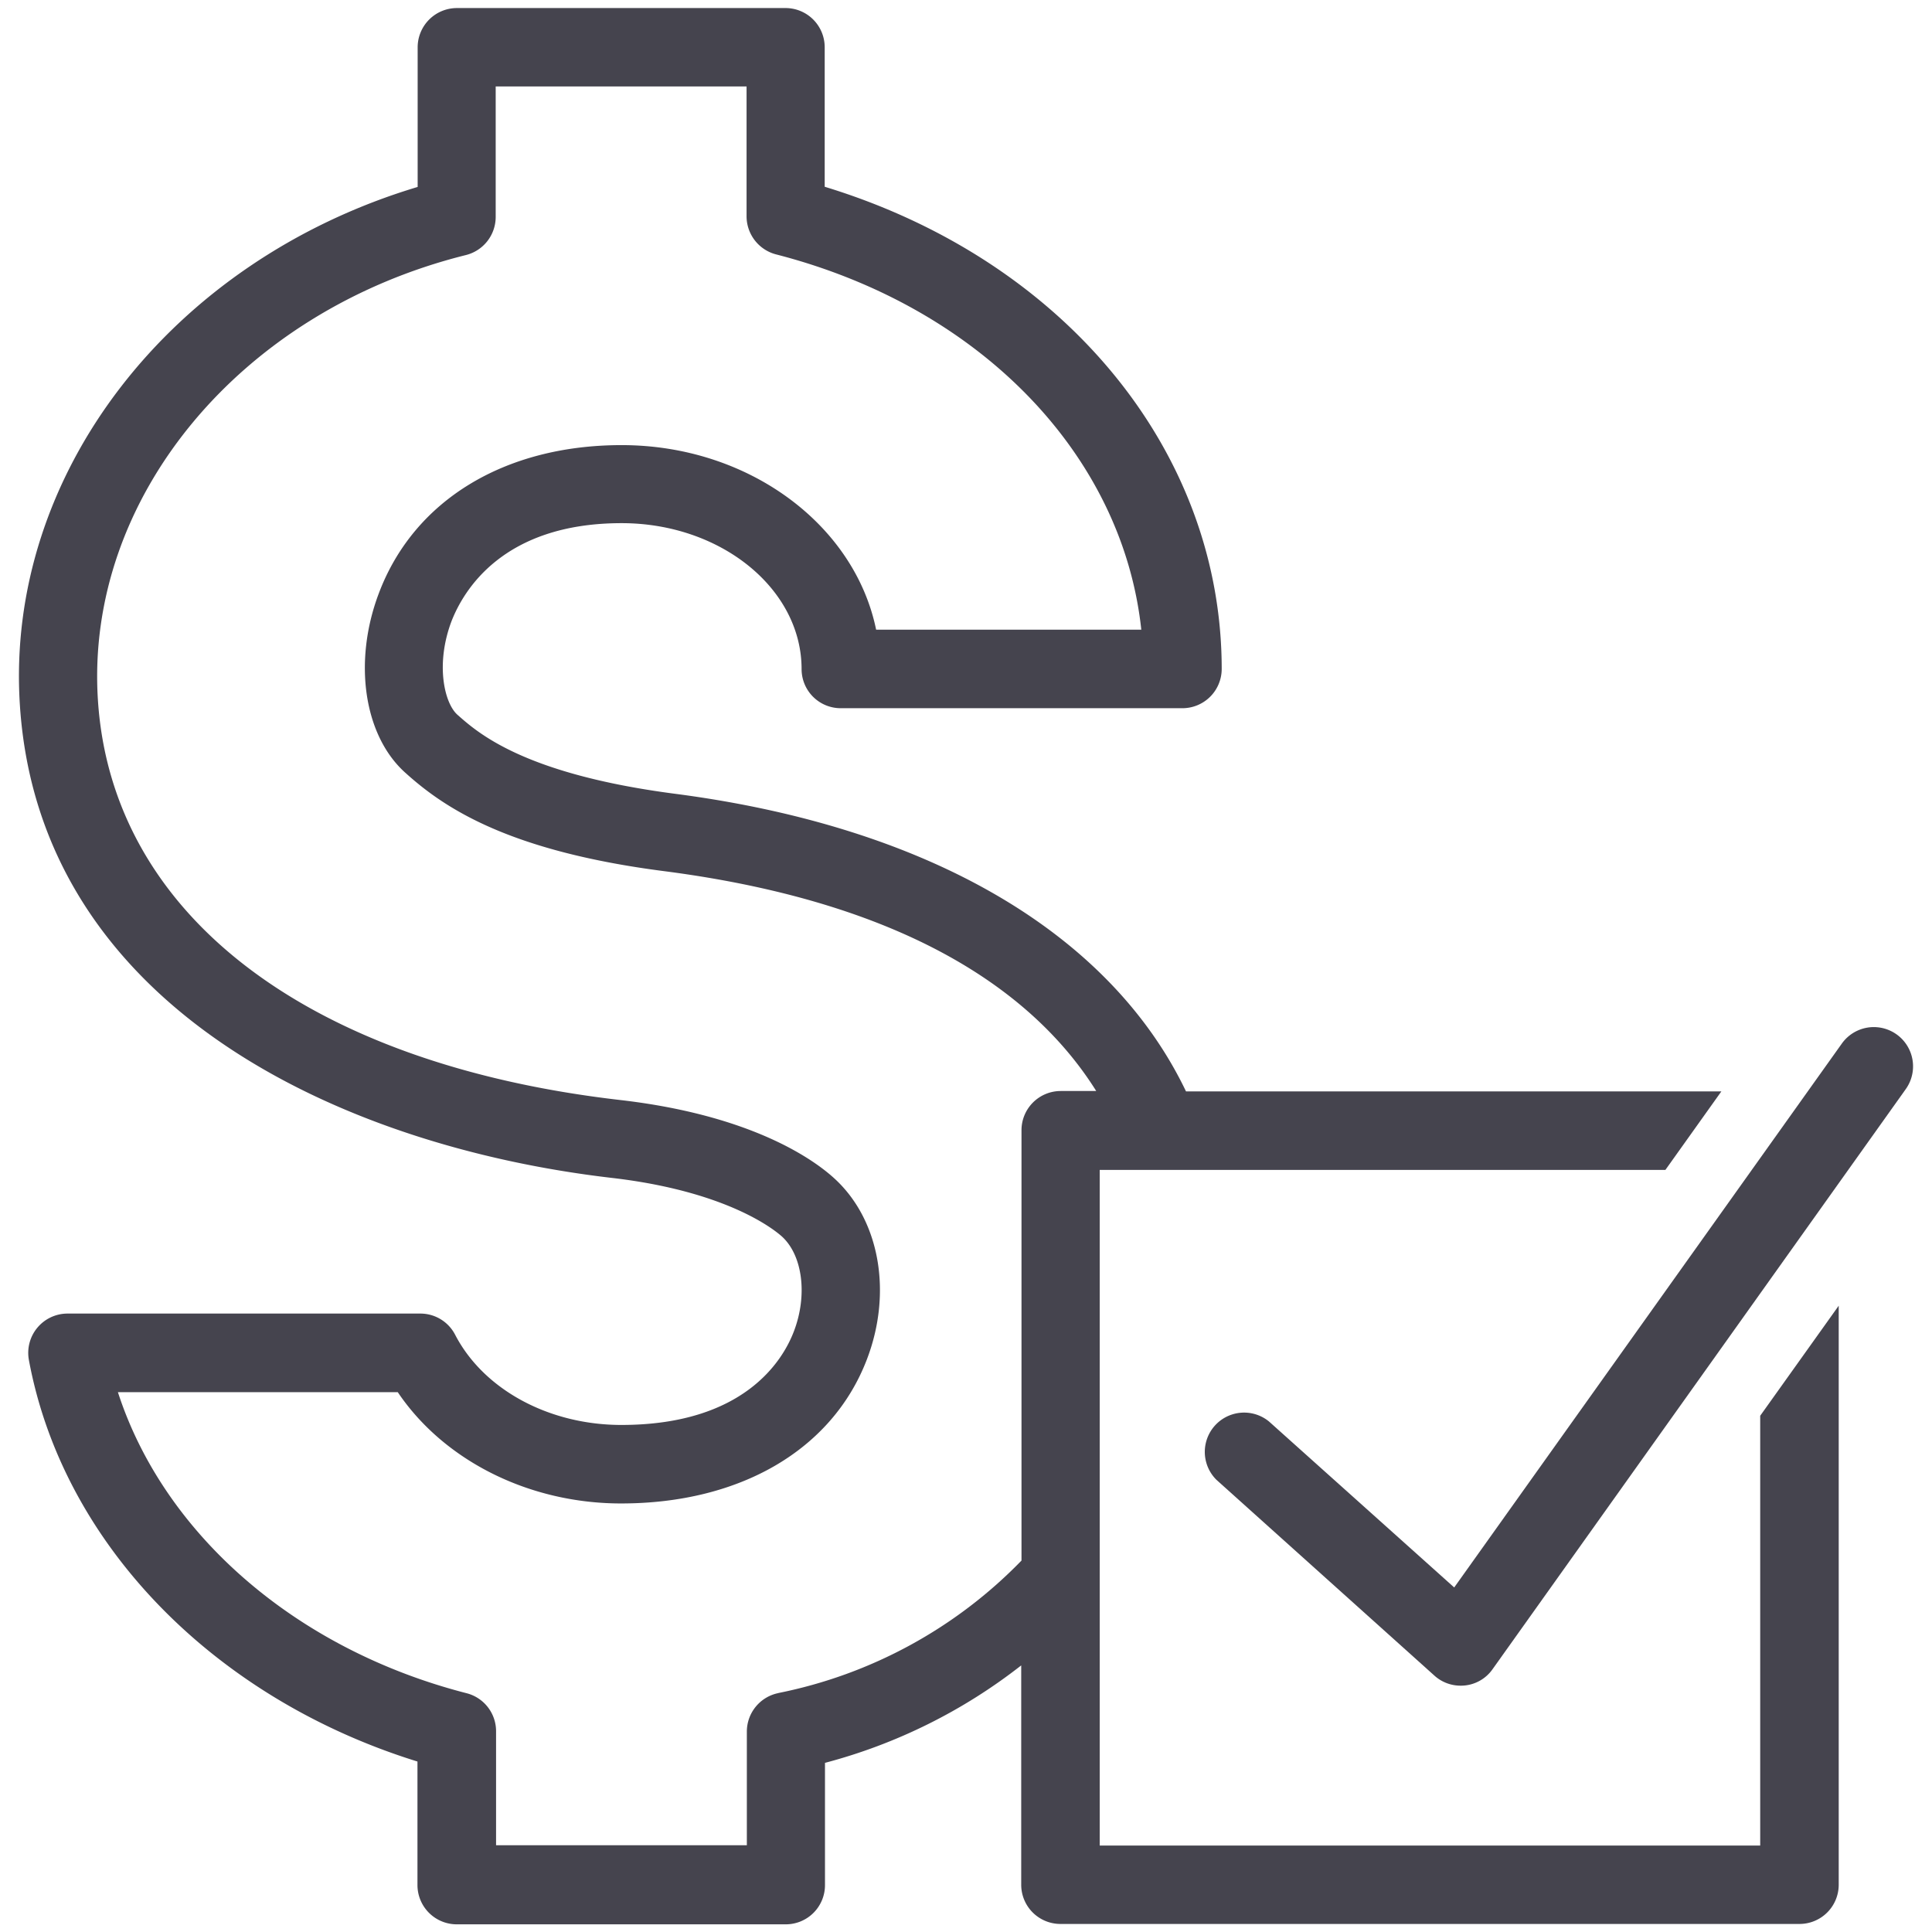
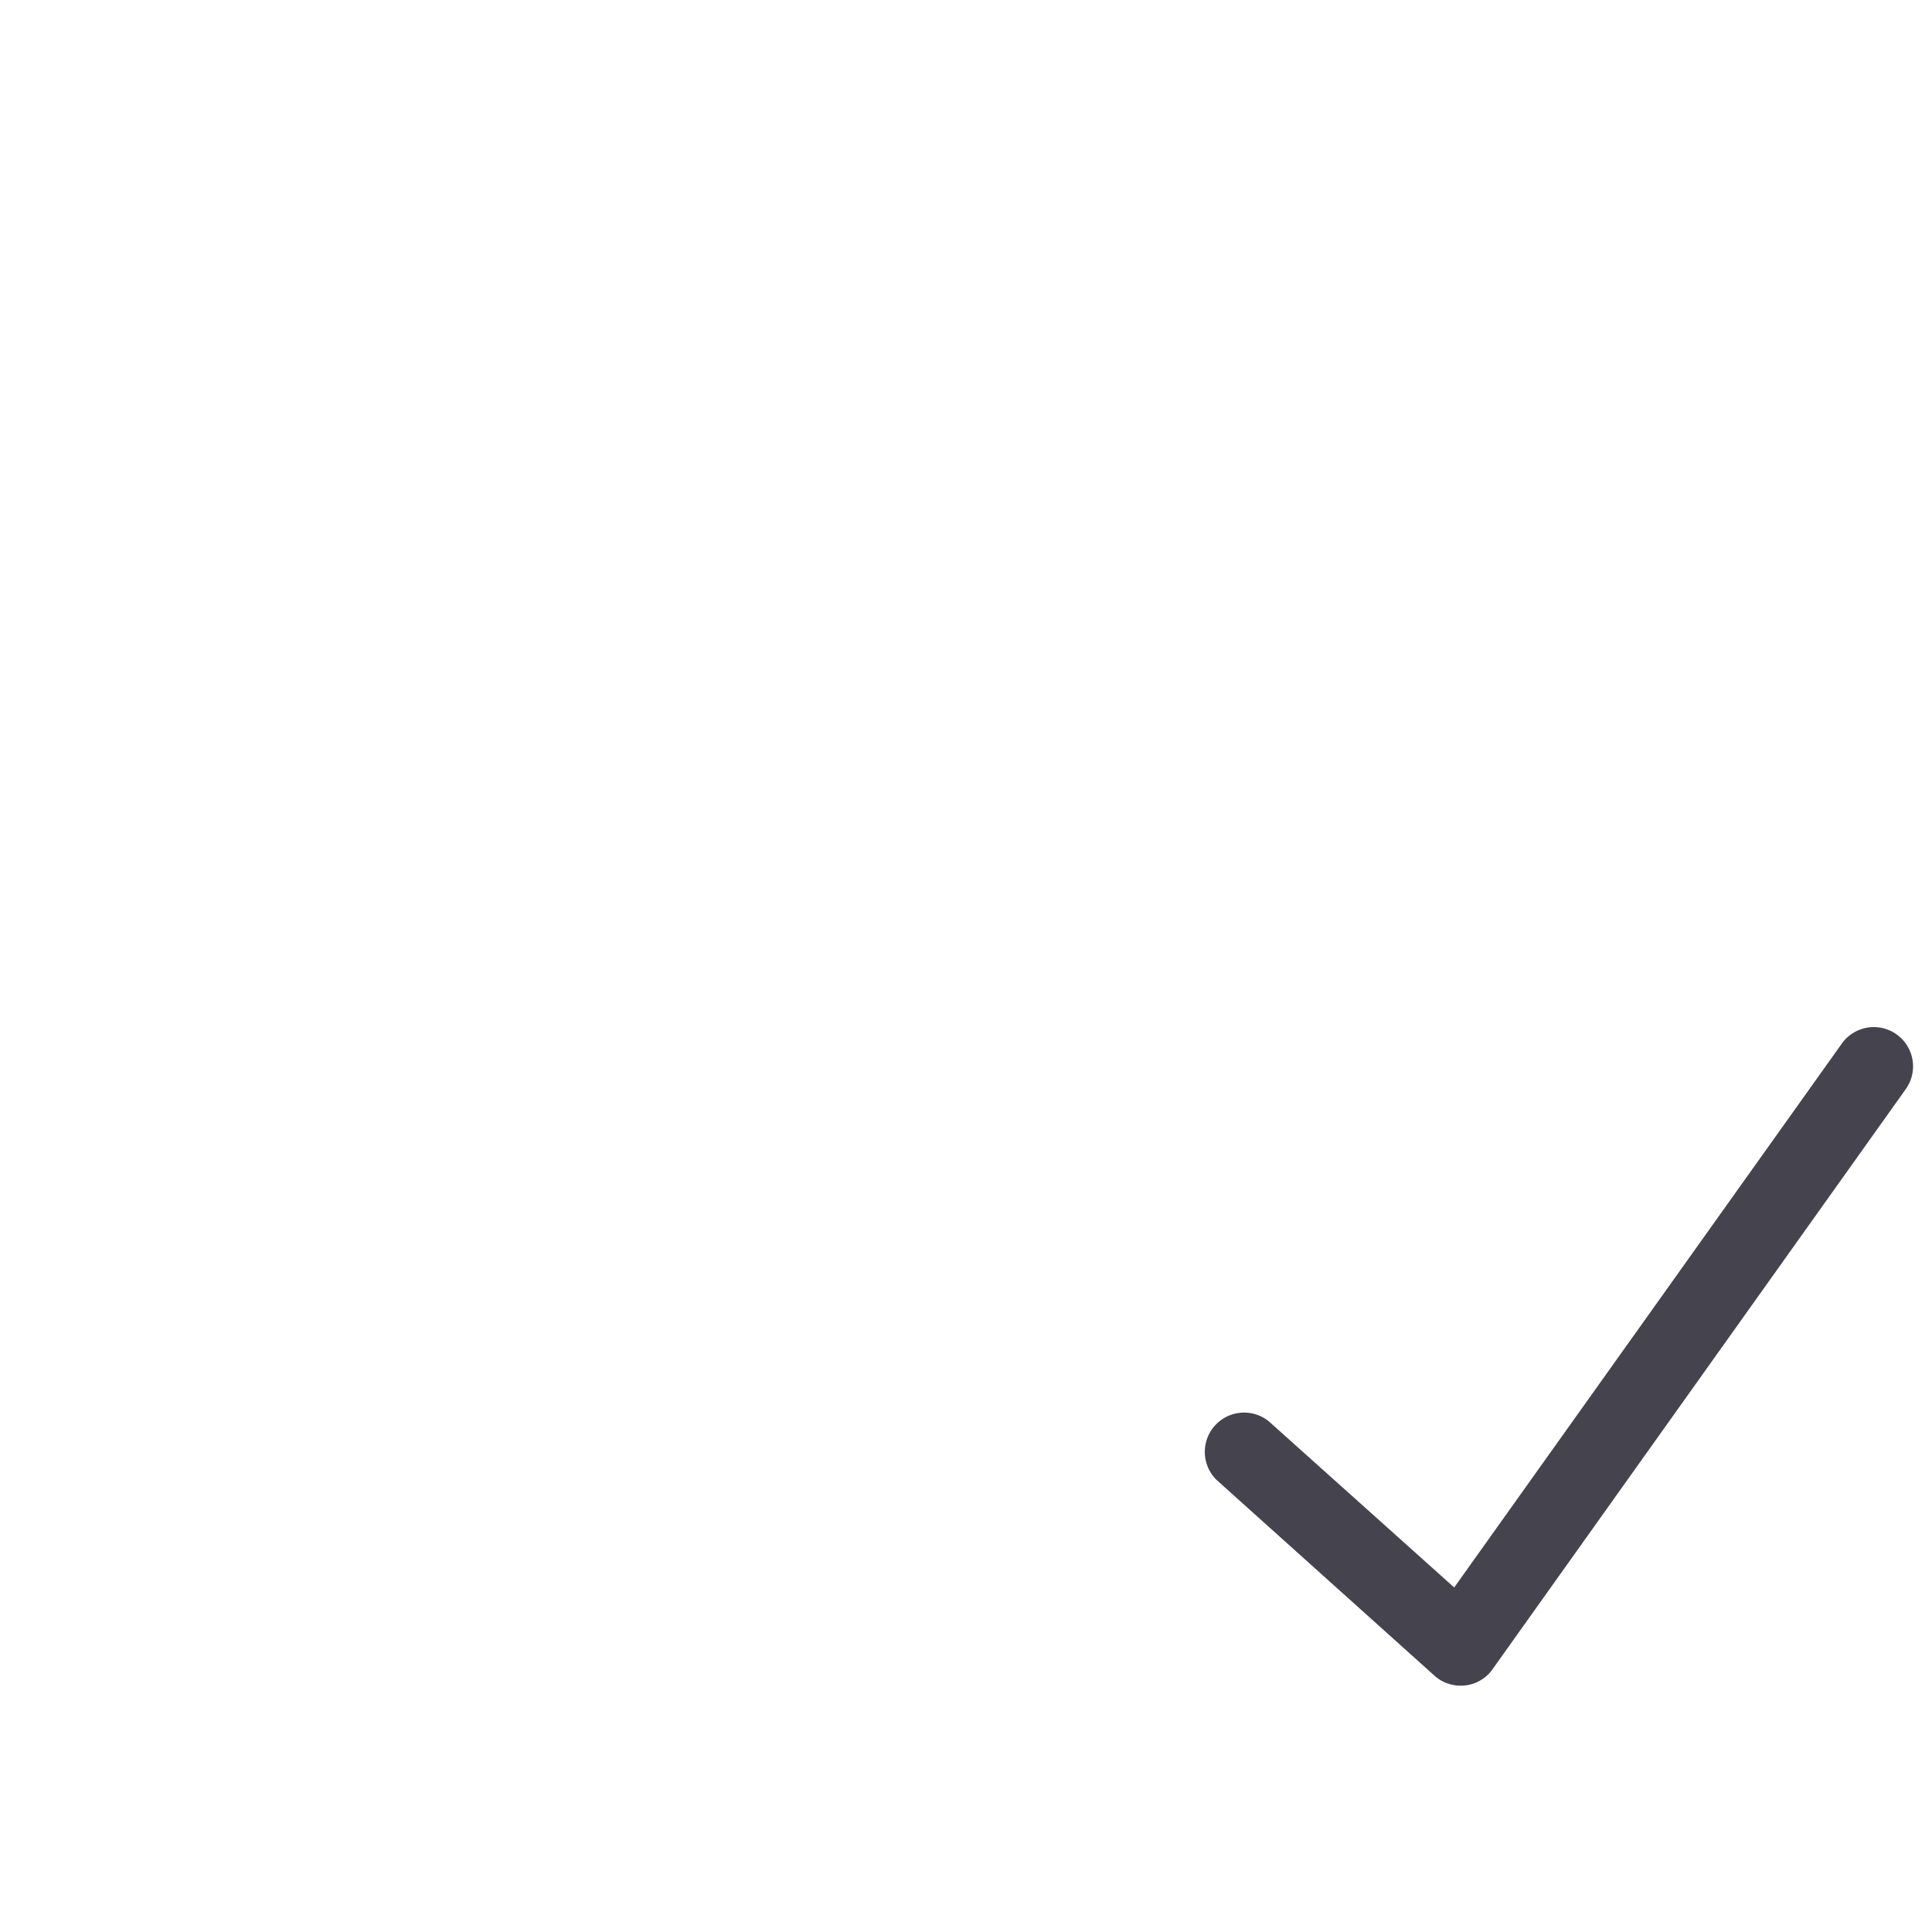
<svg xmlns="http://www.w3.org/2000/svg" id="Layer_1" data-name="Layer 1" width="204" height="204" viewBox="0 0 204 204">
  <defs>
    <style>.cls-1{fill:#fff;}.cls-2{fill:#45444e;}</style>
  </defs>
-   <rect class="cls-1" width="204" height="204" />
-   <path class="cls-2" d="M112,203.15h78a4.14,4.14,0,0,0,4.15-4.14V137.87l-8.29,11.62v45.38H116.12V123.53h59.73l5.91-8.29H125.23c-7.93-16.56-26.92-27.9-53.92-31.42-16-2.08-20.86-6.45-23-8.34-1.38-1.21-2.36-5.33-.63-9.9C48.9,62.47,53,55.24,65.64,55.24c10.47,0,19,6.92,19,15.41a4.13,4.13,0,0,0,4.14,4.13h36.08A4.15,4.15,0,0,0,129,70.65c0-23.13-16.74-43.25-41.92-50.93V5A4.14,4.14,0,0,0,83,.85H48.25A4.15,4.15,0,0,0,44.1,5l0,14.74C18,27.57.52,50.13,2.1,74.45,4.15,106.17,35.71,121,64.56,124.37c12.14,1.4,17.14,5.42,18,6.19,2.2,2,2.73,6.24,1.25,10.06-1.15,3-5.22,9.84-18.2,9.84-7.66,0-14.55-3.74-17.55-9.52a4.13,4.13,0,0,0-3.68-2.24H7.13a4.15,4.15,0,0,0-4.08,4.9C6.64,163,22.58,179.33,44.08,186l0,13.06a4.15,4.15,0,0,0,4.15,4.13H83A4.14,4.14,0,0,0,87.11,199V186.14a57.34,57.34,0,0,0,20.72-10.29V199A4.14,4.14,0,0,0,112,203.15Zm-29.8-24.38a4.15,4.15,0,0,0-3.34,4.07v12H52.38l0-12.05a4.14,4.14,0,0,0-3.1-4C31.24,174.16,17.31,162,12.45,147H42c4.86,7.21,13.83,11.75,23.58,11.75,12.56,0,22.25-5.65,25.92-15.12,2.76-7.11,1.4-14.82-3.4-19.2-2.18-2-8.73-6.68-22.62-8.28-33.06-3.82-53.68-19.61-55.14-42.22-1.38-21.29,15-41.06,38.86-47a4.15,4.15,0,0,0,3.14-4V9.13H78.83V22.86a4.16,4.16,0,0,0,3.11,4c21.58,5.55,36.59,21.18,38.57,39.63h-28C90.24,55.41,79.05,47,65.64,47,53.29,47,43.7,52.82,40,62.65c-2.75,7.26-1.57,15.1,2.86,19C47,85.38,53.82,89.9,70.24,92c26.61,3.47,39.42,13.48,45.51,23.2H112a4.14,4.14,0,0,0-4.14,4.14v45.44A49.26,49.26,0,0,1,82.17,178.77Z" />
  <path class="cls-2" d="M157.6,176.25,201.23,115a4.14,4.14,0,0,0-6.75-4.81l-40.93,57.43L134,150.1a4.15,4.15,0,0,0-5.55,6.16l23,20.66a4.12,4.12,0,0,0,2.77,1.07A4.08,4.08,0,0,0,157.6,176.25Z" />
</svg>